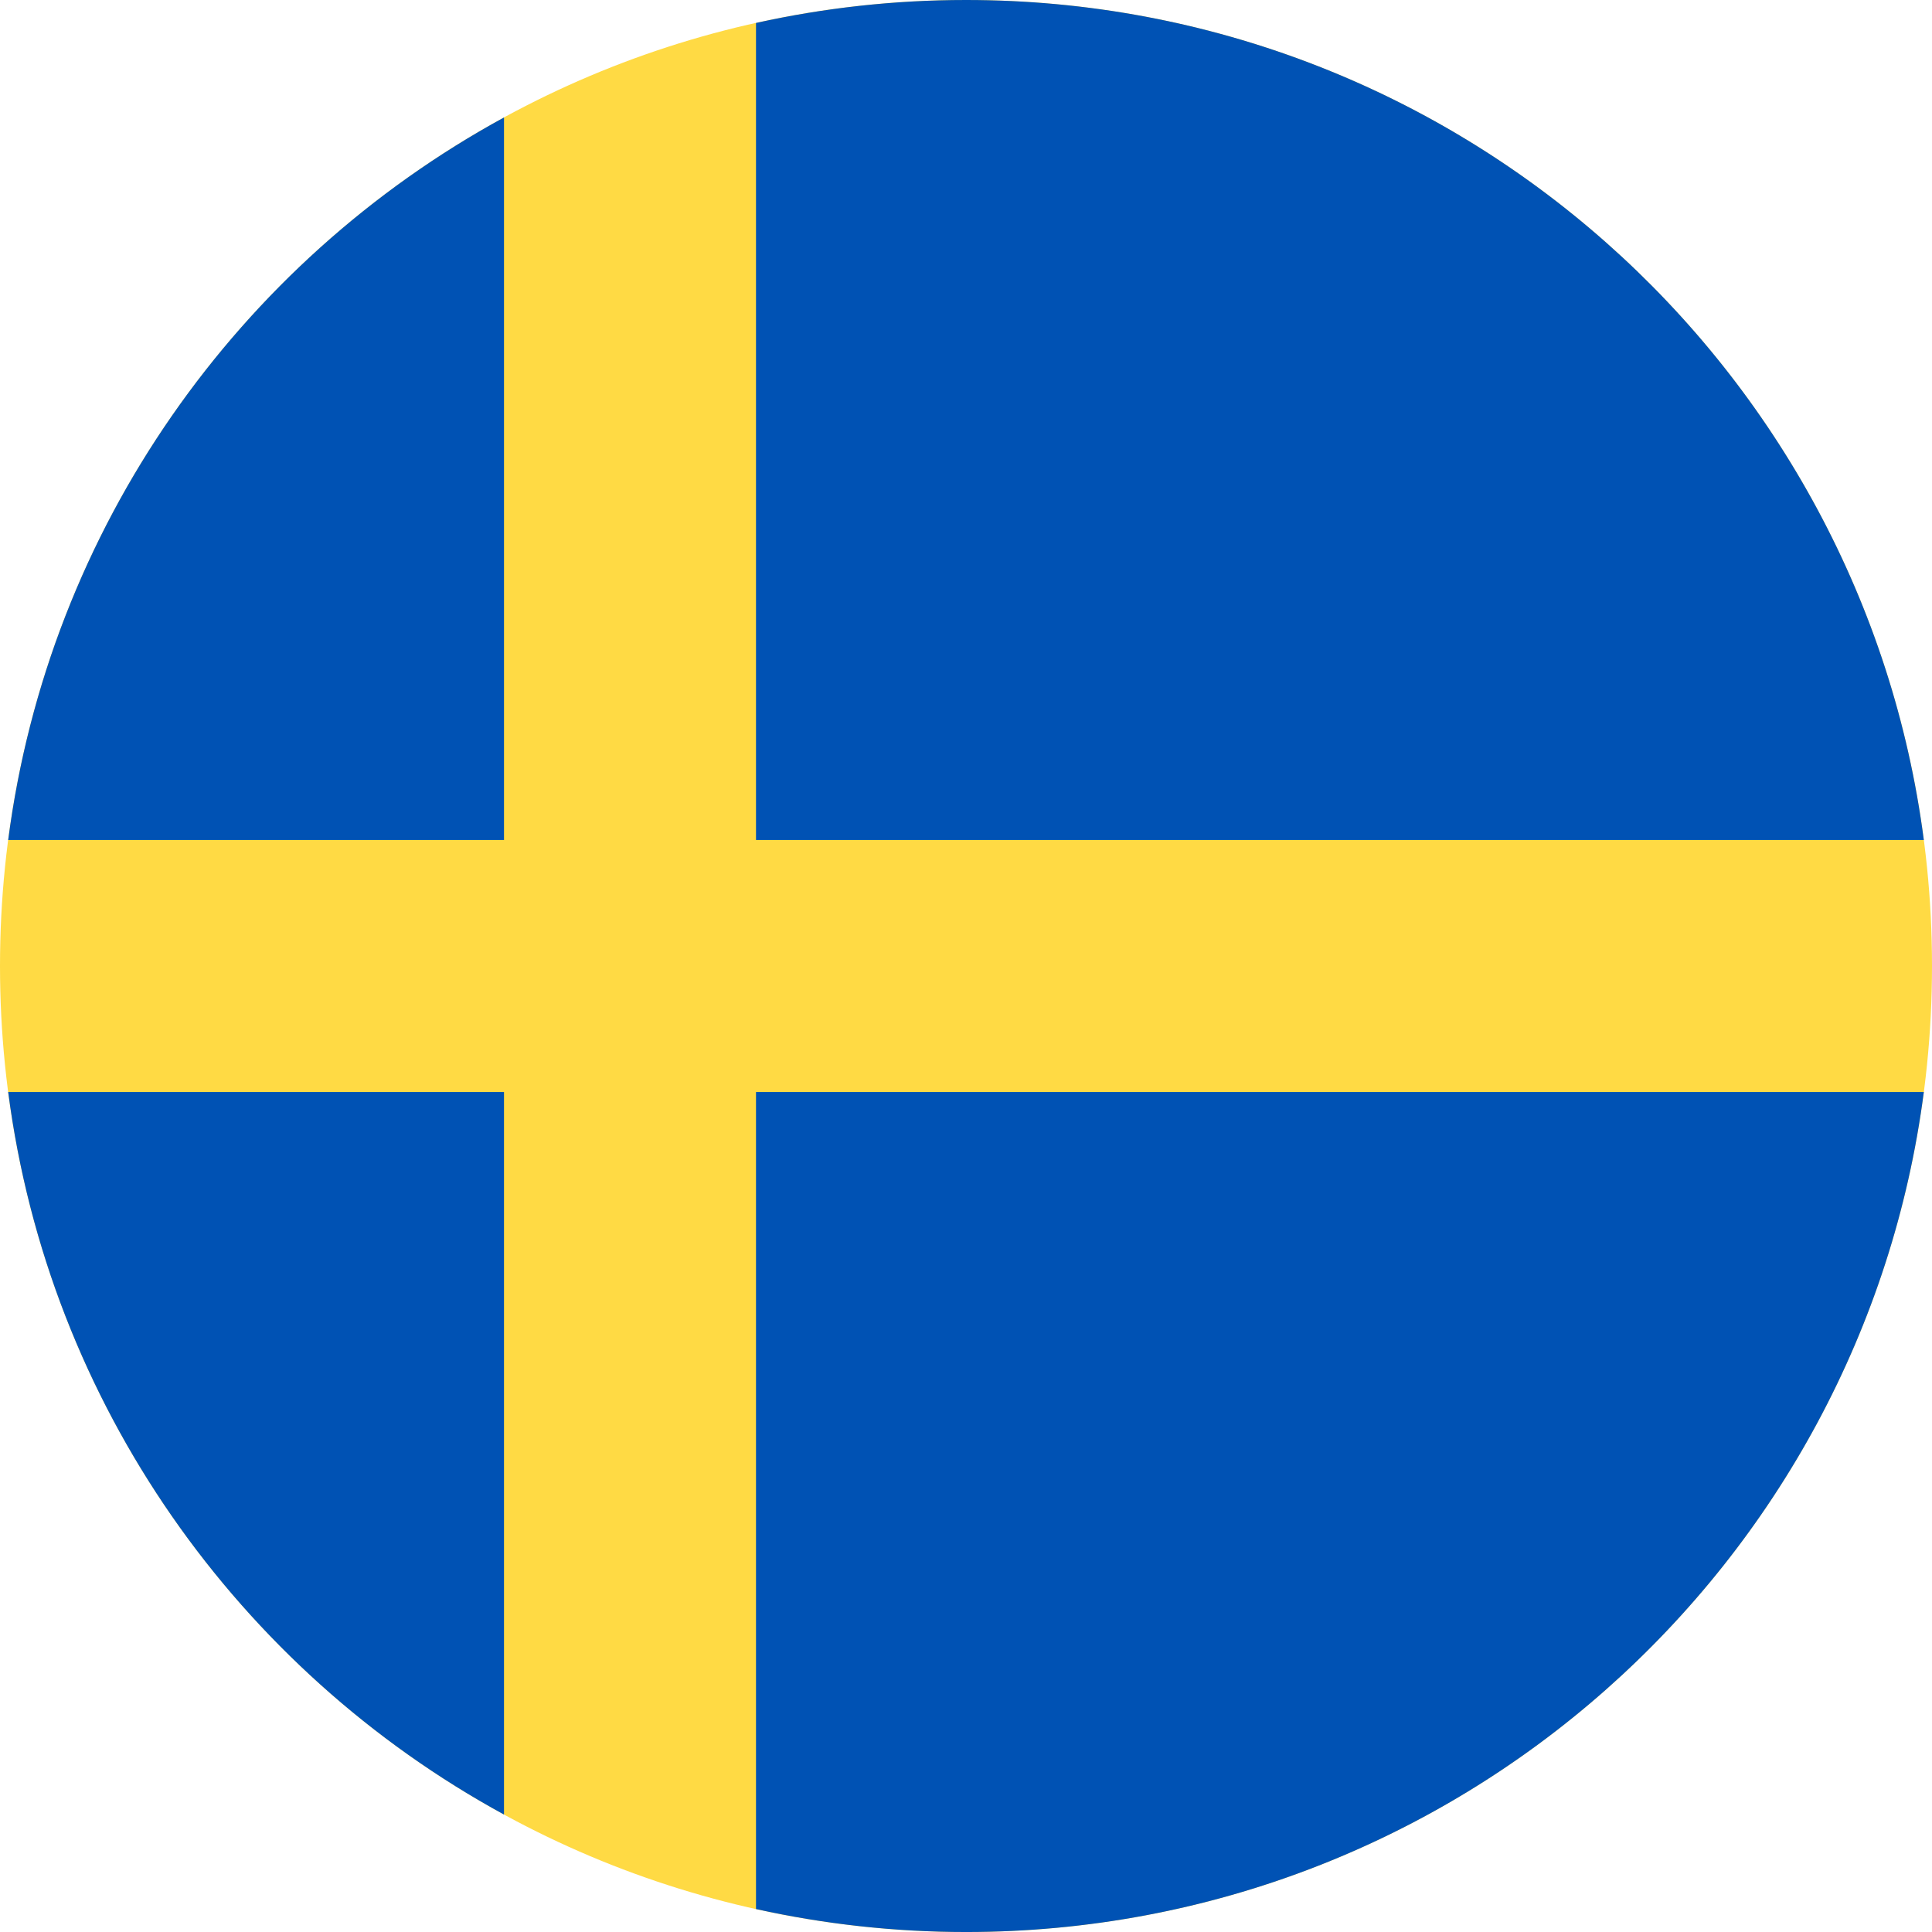
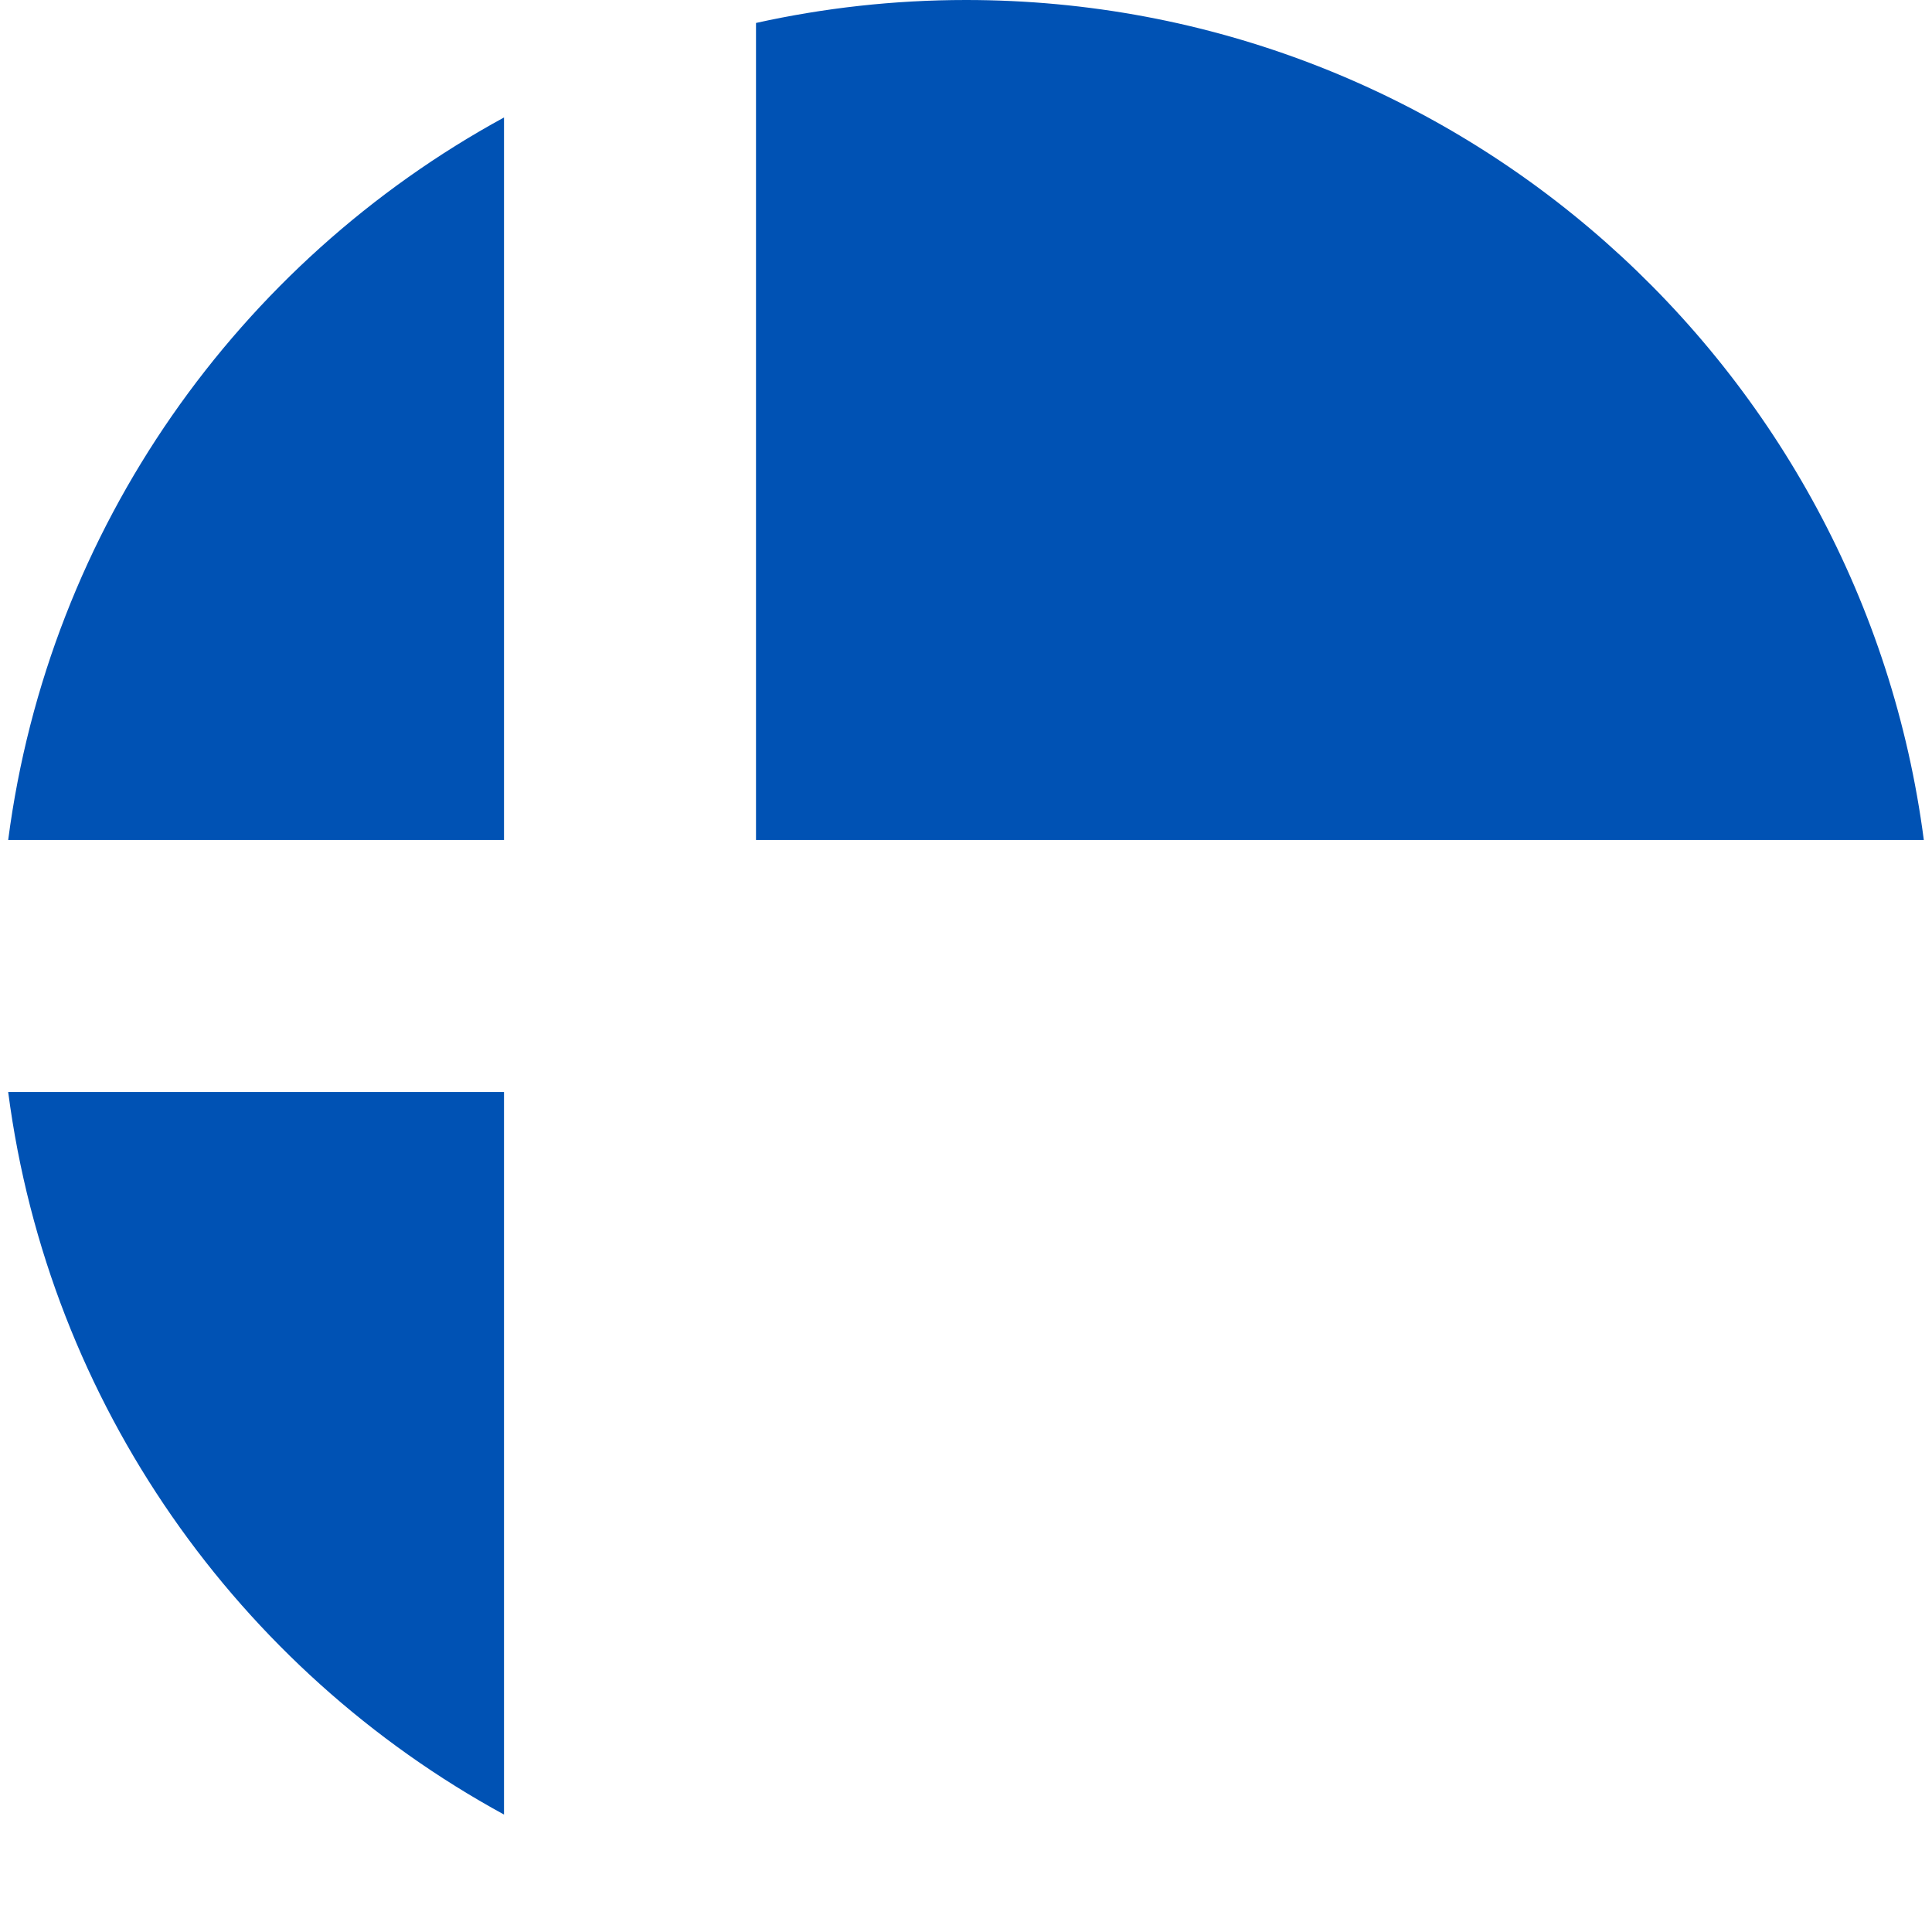
<svg xmlns="http://www.w3.org/2000/svg" width="356" height="356" viewBox="0 0 356 356" fill="none">
  <g clip-path="url(#clip0_11402_5730)">
-     <path d="M178 356C276.307 356 356 276.307 356 178C356 79.693 276.307 0 178 0C79.693 0 0 79.693 0 178C0 276.307 79.693 356 178 356Z" fill="#FFDA44" />
-     <path d="M139.305 154.783H354.493C343.116 67.447 268.437 0 178 0C164.71 0 151.764 1.469 139.305 4.231V154.783H139.305Z" fill="#0052B4" />
+     <path d="M139.305 154.783H354.493C343.116 67.447 268.437 0 178 0C164.71 0 151.764 1.469 139.305 4.231H139.305Z" fill="#0052B4" />
    <path d="M92.871 154.784V21.645C43.994 48.312 9.005 97.228 1.508 154.784H92.871V154.784Z" fill="#0052B4" />
    <path d="M92.87 201.219H1.508C9.005 258.775 43.994 307.691 92.871 334.358L92.87 201.219Z" fill="#0052B4" />
-     <path d="M139.305 201.219V351.771C151.764 354.532 164.71 356.002 178 356.002C268.437 356.002 343.116 288.555 354.493 201.219H139.305V201.219Z" fill="#0052B4" />
  </g>
  <defs>
    <clipPath id="clip0_11402_5730">
      <rect width="356" height="356" fill="white" />
    </clipPath>
  </defs>
</svg>